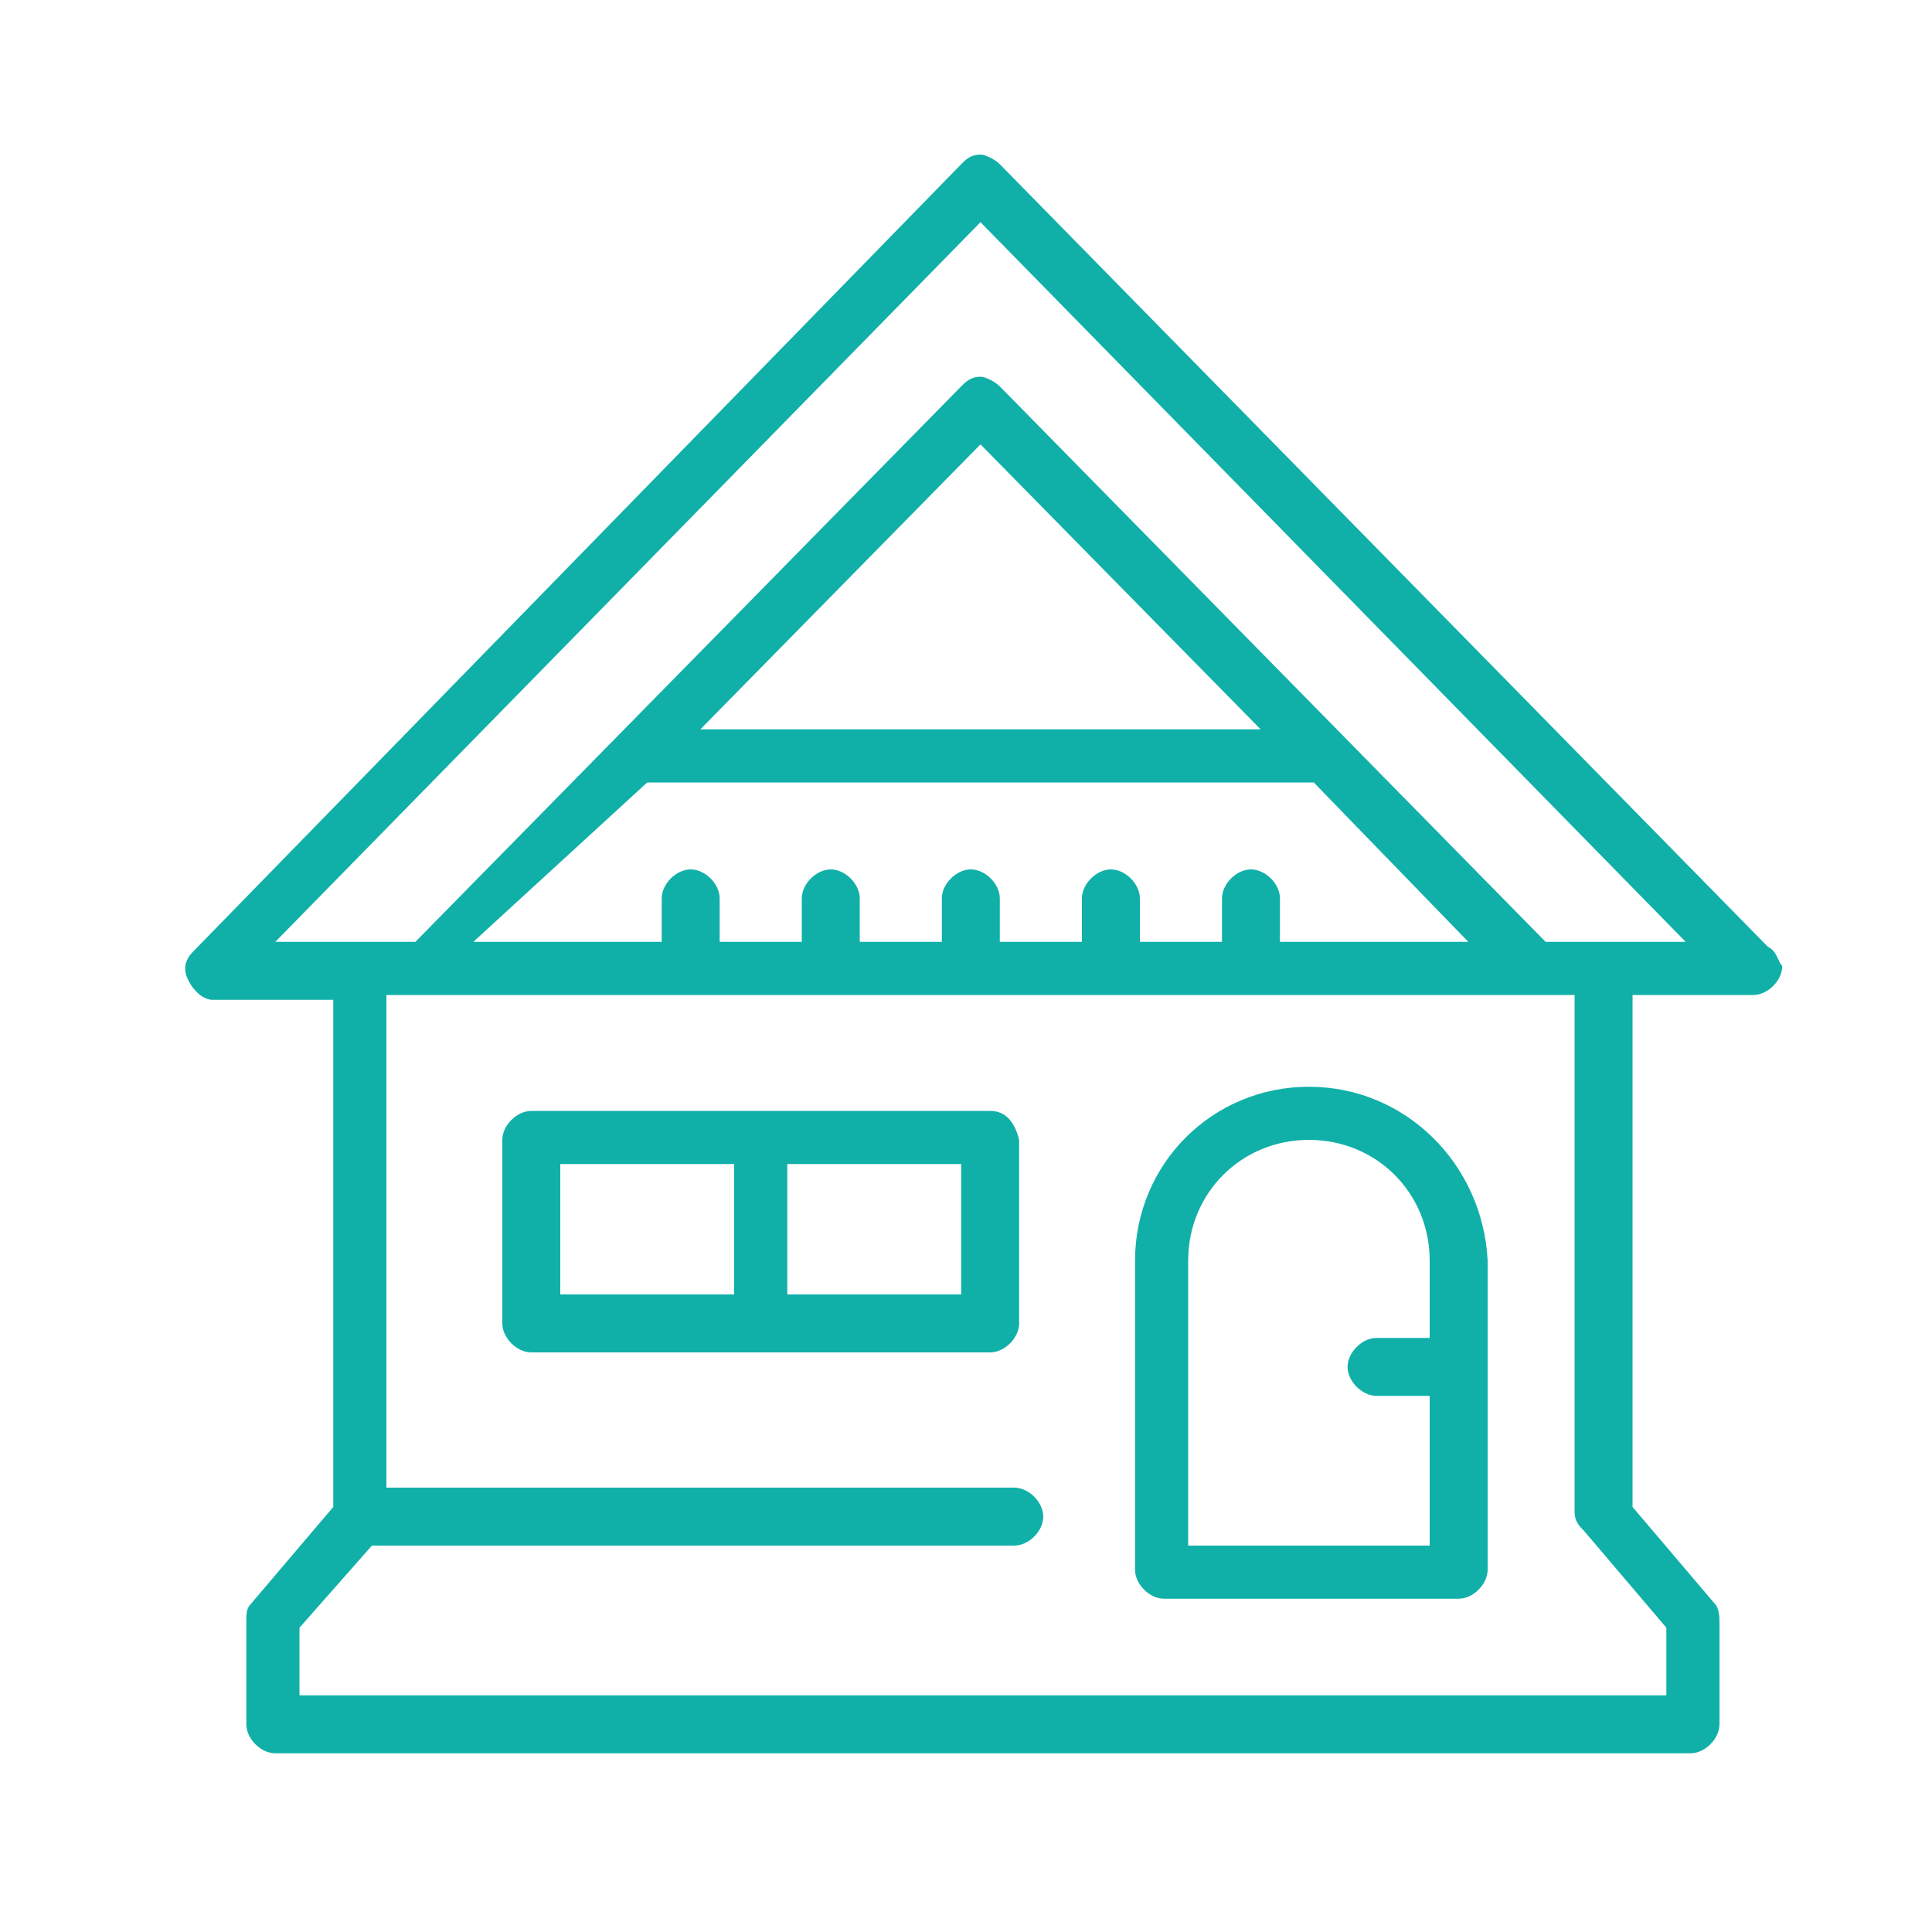
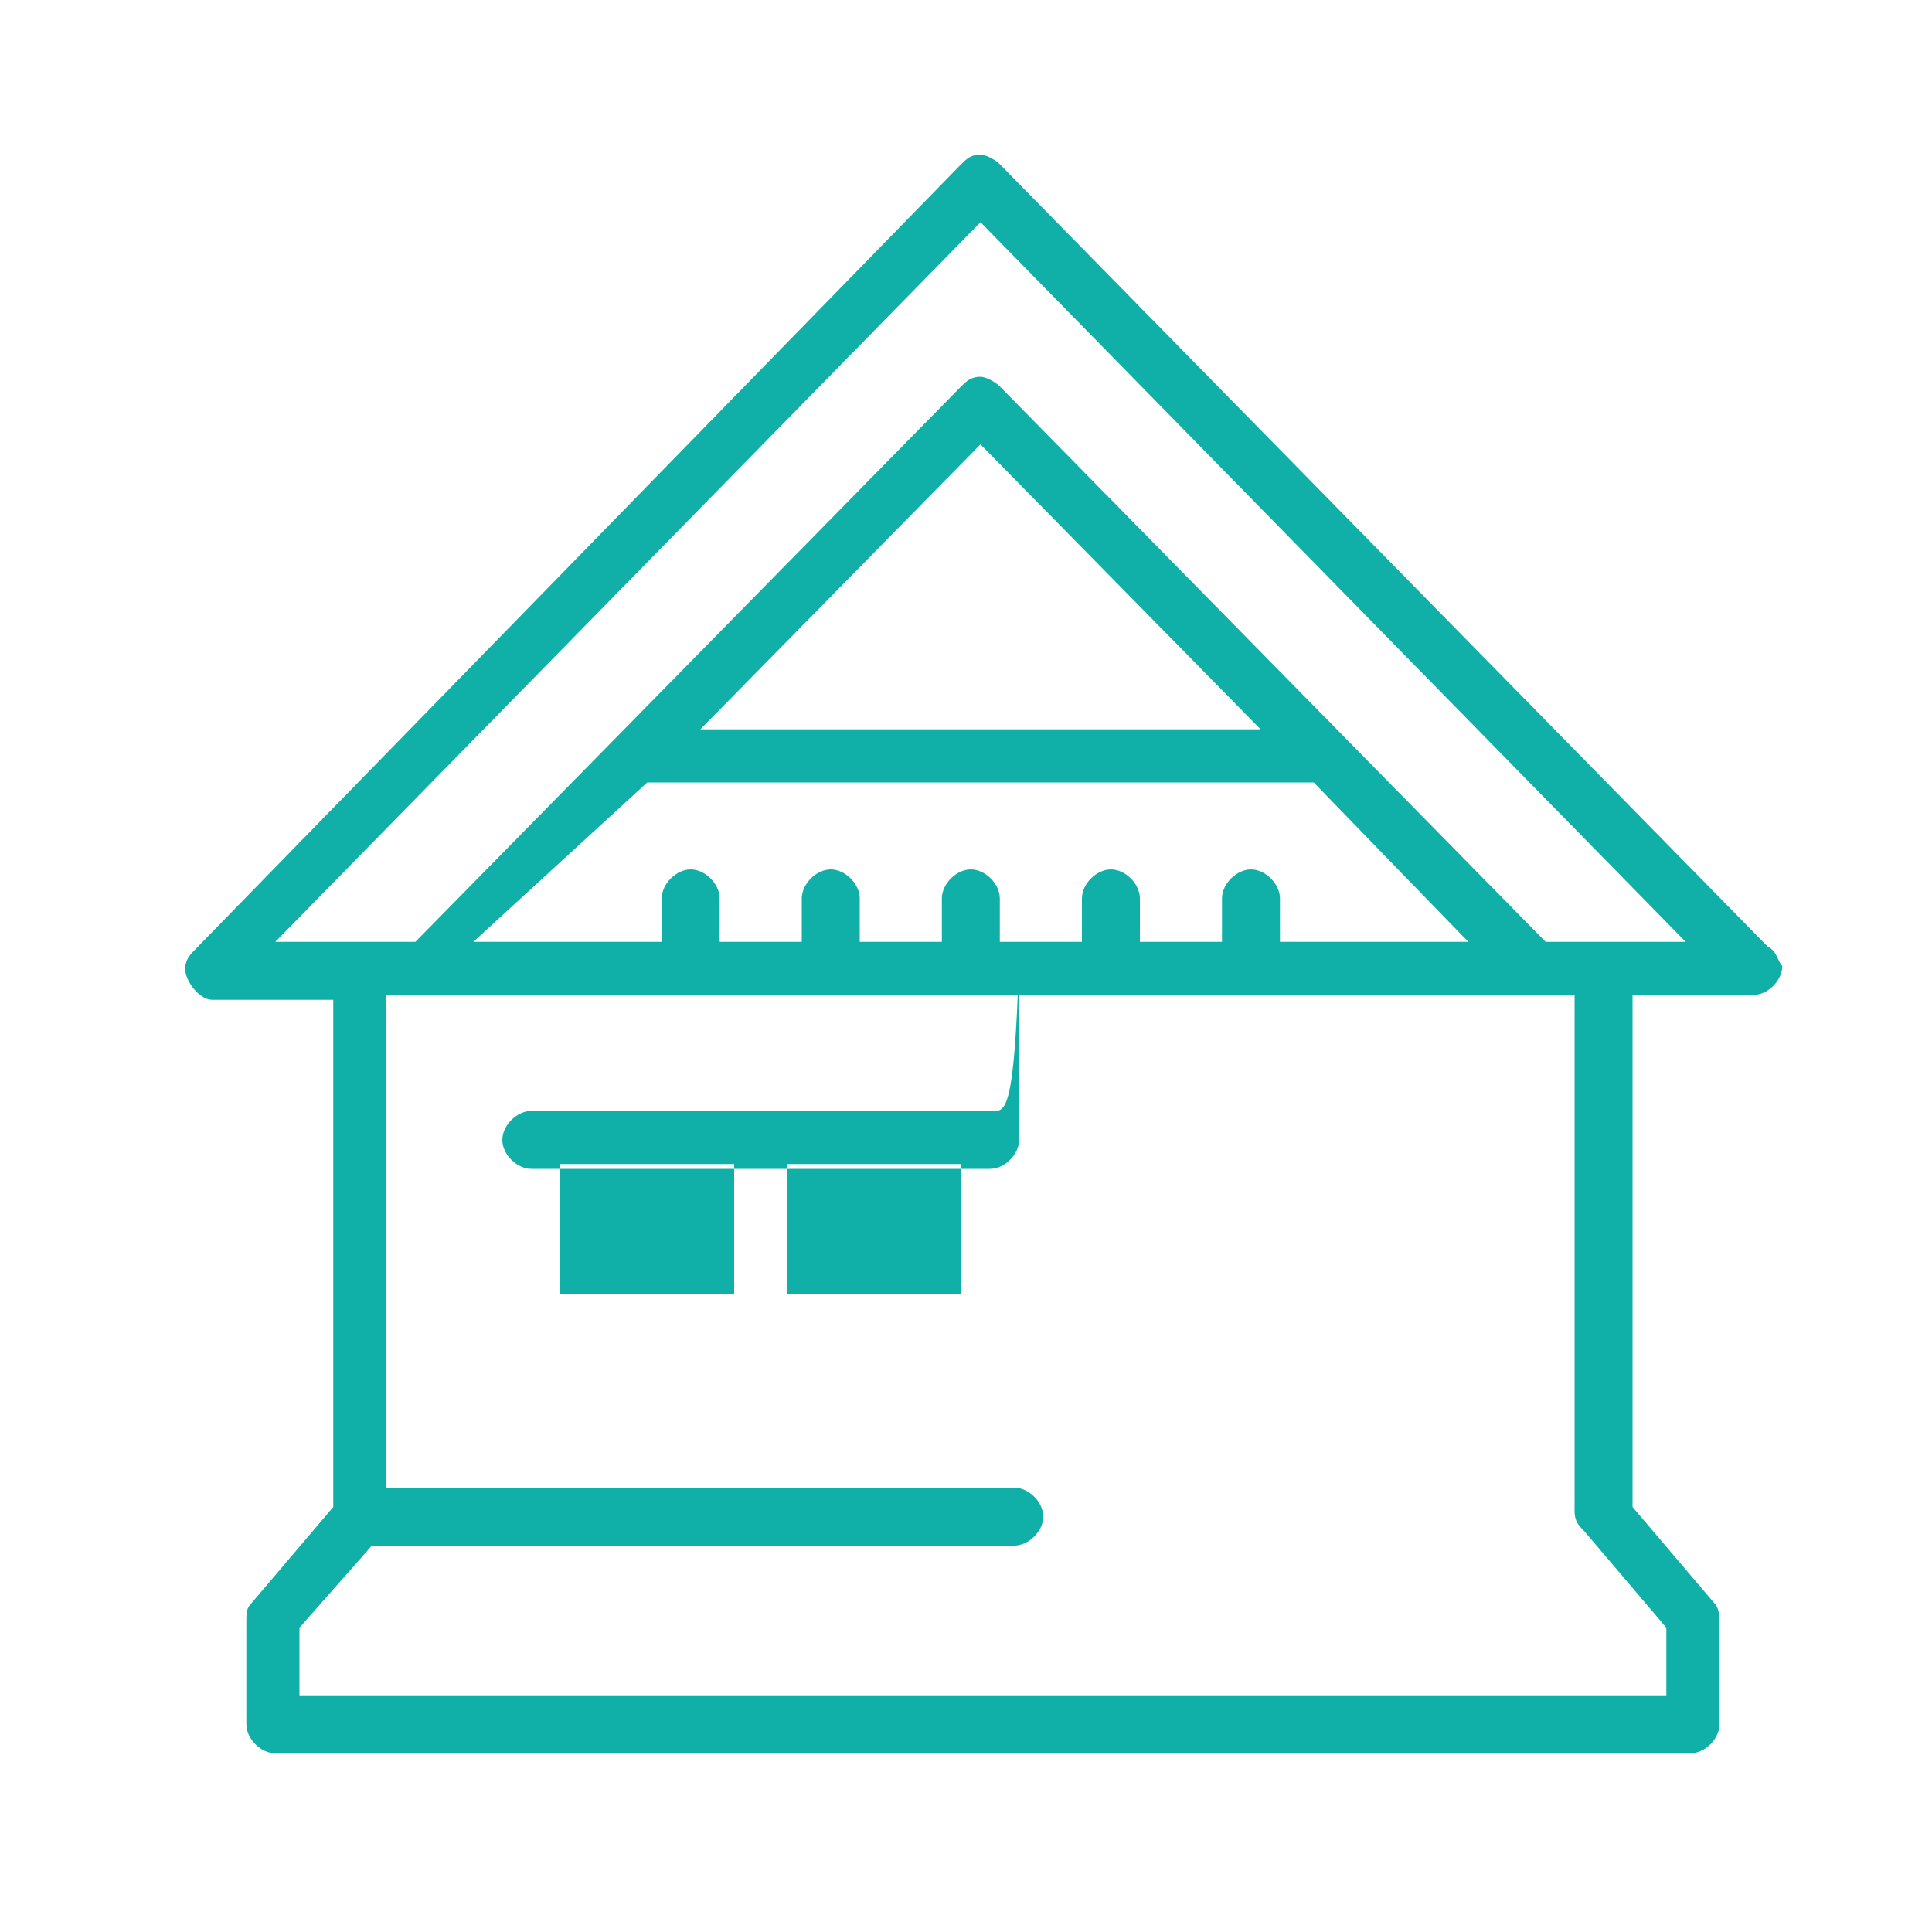
<svg xmlns="http://www.w3.org/2000/svg" version="1.1" id="Layer_1" x="0px" y="0px" viewBox="0 0 40 40" style="enable-background:new 0 0 40 40;" xml:space="preserve">
  <style type="text/css">
	.st0{fill:#10B0A8;}
</style>
  <g>
    <path class="st0" d="M36.6,19.6L20.7,3.4c-0.1-0.1-0.3-0.2-0.4-0.2c-0.2,0-0.3,0.1-0.4,0.2L4,19.7c-0.2,0.2-0.2,0.4-0.1,0.6   c0.1,0.2,0.3,0.4,0.5,0.4h2.5v10.5l-1.7,2c-0.1,0.1-0.1,0.2-0.1,0.4v2.1c0,0.3,0.3,0.6,0.6,0.6H35c0.3,0,0.6-0.3,0.6-0.6v-2.1   c0-0.1,0-0.3-0.1-0.4l-1.7-2V20.6h2.5c0,0,0,0,0,0c0.3,0,0.6-0.3,0.6-0.6C36.8,19.9,36.8,19.7,36.6,19.6z M32.8,31.7l1.7,2v1.4H6.2   v-1.4L7.7,32H21c0.3,0,0.6-0.3,0.6-0.6c0-0.3-0.3-0.6-0.6-0.6H8V20.6h24.6v10.7C32.6,31.5,32.7,31.6,32.8,31.7z M13.4,16.2h13.8   l3.2,3.3h-3.9v-0.9c0-0.3-0.3-0.6-0.6-0.6c-0.3,0-0.6,0.3-0.6,0.6v0.9h-1.7v-0.9c0-0.3-0.3-0.6-0.6-0.6s-0.6,0.3-0.6,0.6v0.9h-1.7   v-0.9c0-0.3-0.3-0.6-0.6-0.6c-0.3,0-0.6,0.3-0.6,0.6v0.9h-1.7v-0.9c0-0.3-0.3-0.6-0.6-0.6s-0.6,0.3-0.6,0.6v0.9h-1.7v-0.9   c0-0.3-0.3-0.6-0.6-0.6c-0.3,0-0.6,0.3-0.6,0.6v0.9h-3.9L13.4,16.2z M14.5,15.1l5.8-5.9l5.8,5.9H14.5z M32,19.5L20.7,8   c-0.1-0.1-0.3-0.2-0.4-0.2c-0.2,0-0.3,0.1-0.4,0.2L8.6,19.5H5.7L20.3,4.6l14.6,14.9H32z" />
-     <path class="st0" d="M20.5,23H11c-0.3,0-0.6,0.3-0.6,0.6v3.8c0,0.3,0.3,0.6,0.6,0.6h9.5c0.3,0,0.6-0.3,0.6-0.6v-3.8   C21,23.2,20.8,23,20.5,23z M11.6,24.1h3.6v2.7h-3.6V24.1z M19.9,26.8h-3.6v-2.7h3.6V26.8z" />
-     <path class="st0" d="M27.1,22.5c-2,0-3.6,1.6-3.6,3.6v6.4c0,0.3,0.3,0.6,0.6,0.6h6.1c0.3,0,0.6-0.3,0.6-0.6v-6.4   C30.7,24.1,29.1,22.5,27.1,22.5z M24.6,31.9v-5.8c0-1.4,1.1-2.5,2.5-2.5c1.4,0,2.5,1.1,2.5,2.5v1.6h-1.1c-0.3,0-0.6,0.3-0.6,0.6   c0,0.3,0.3,0.6,0.6,0.6h1.1v3.1H24.6z" />
+     <path class="st0" d="M20.5,23H11c-0.3,0-0.6,0.3-0.6,0.6c0,0.3,0.3,0.6,0.6,0.6h9.5c0.3,0,0.6-0.3,0.6-0.6v-3.8   C21,23.2,20.8,23,20.5,23z M11.6,24.1h3.6v2.7h-3.6V24.1z M19.9,26.8h-3.6v-2.7h3.6V26.8z" />
  </g>
</svg>